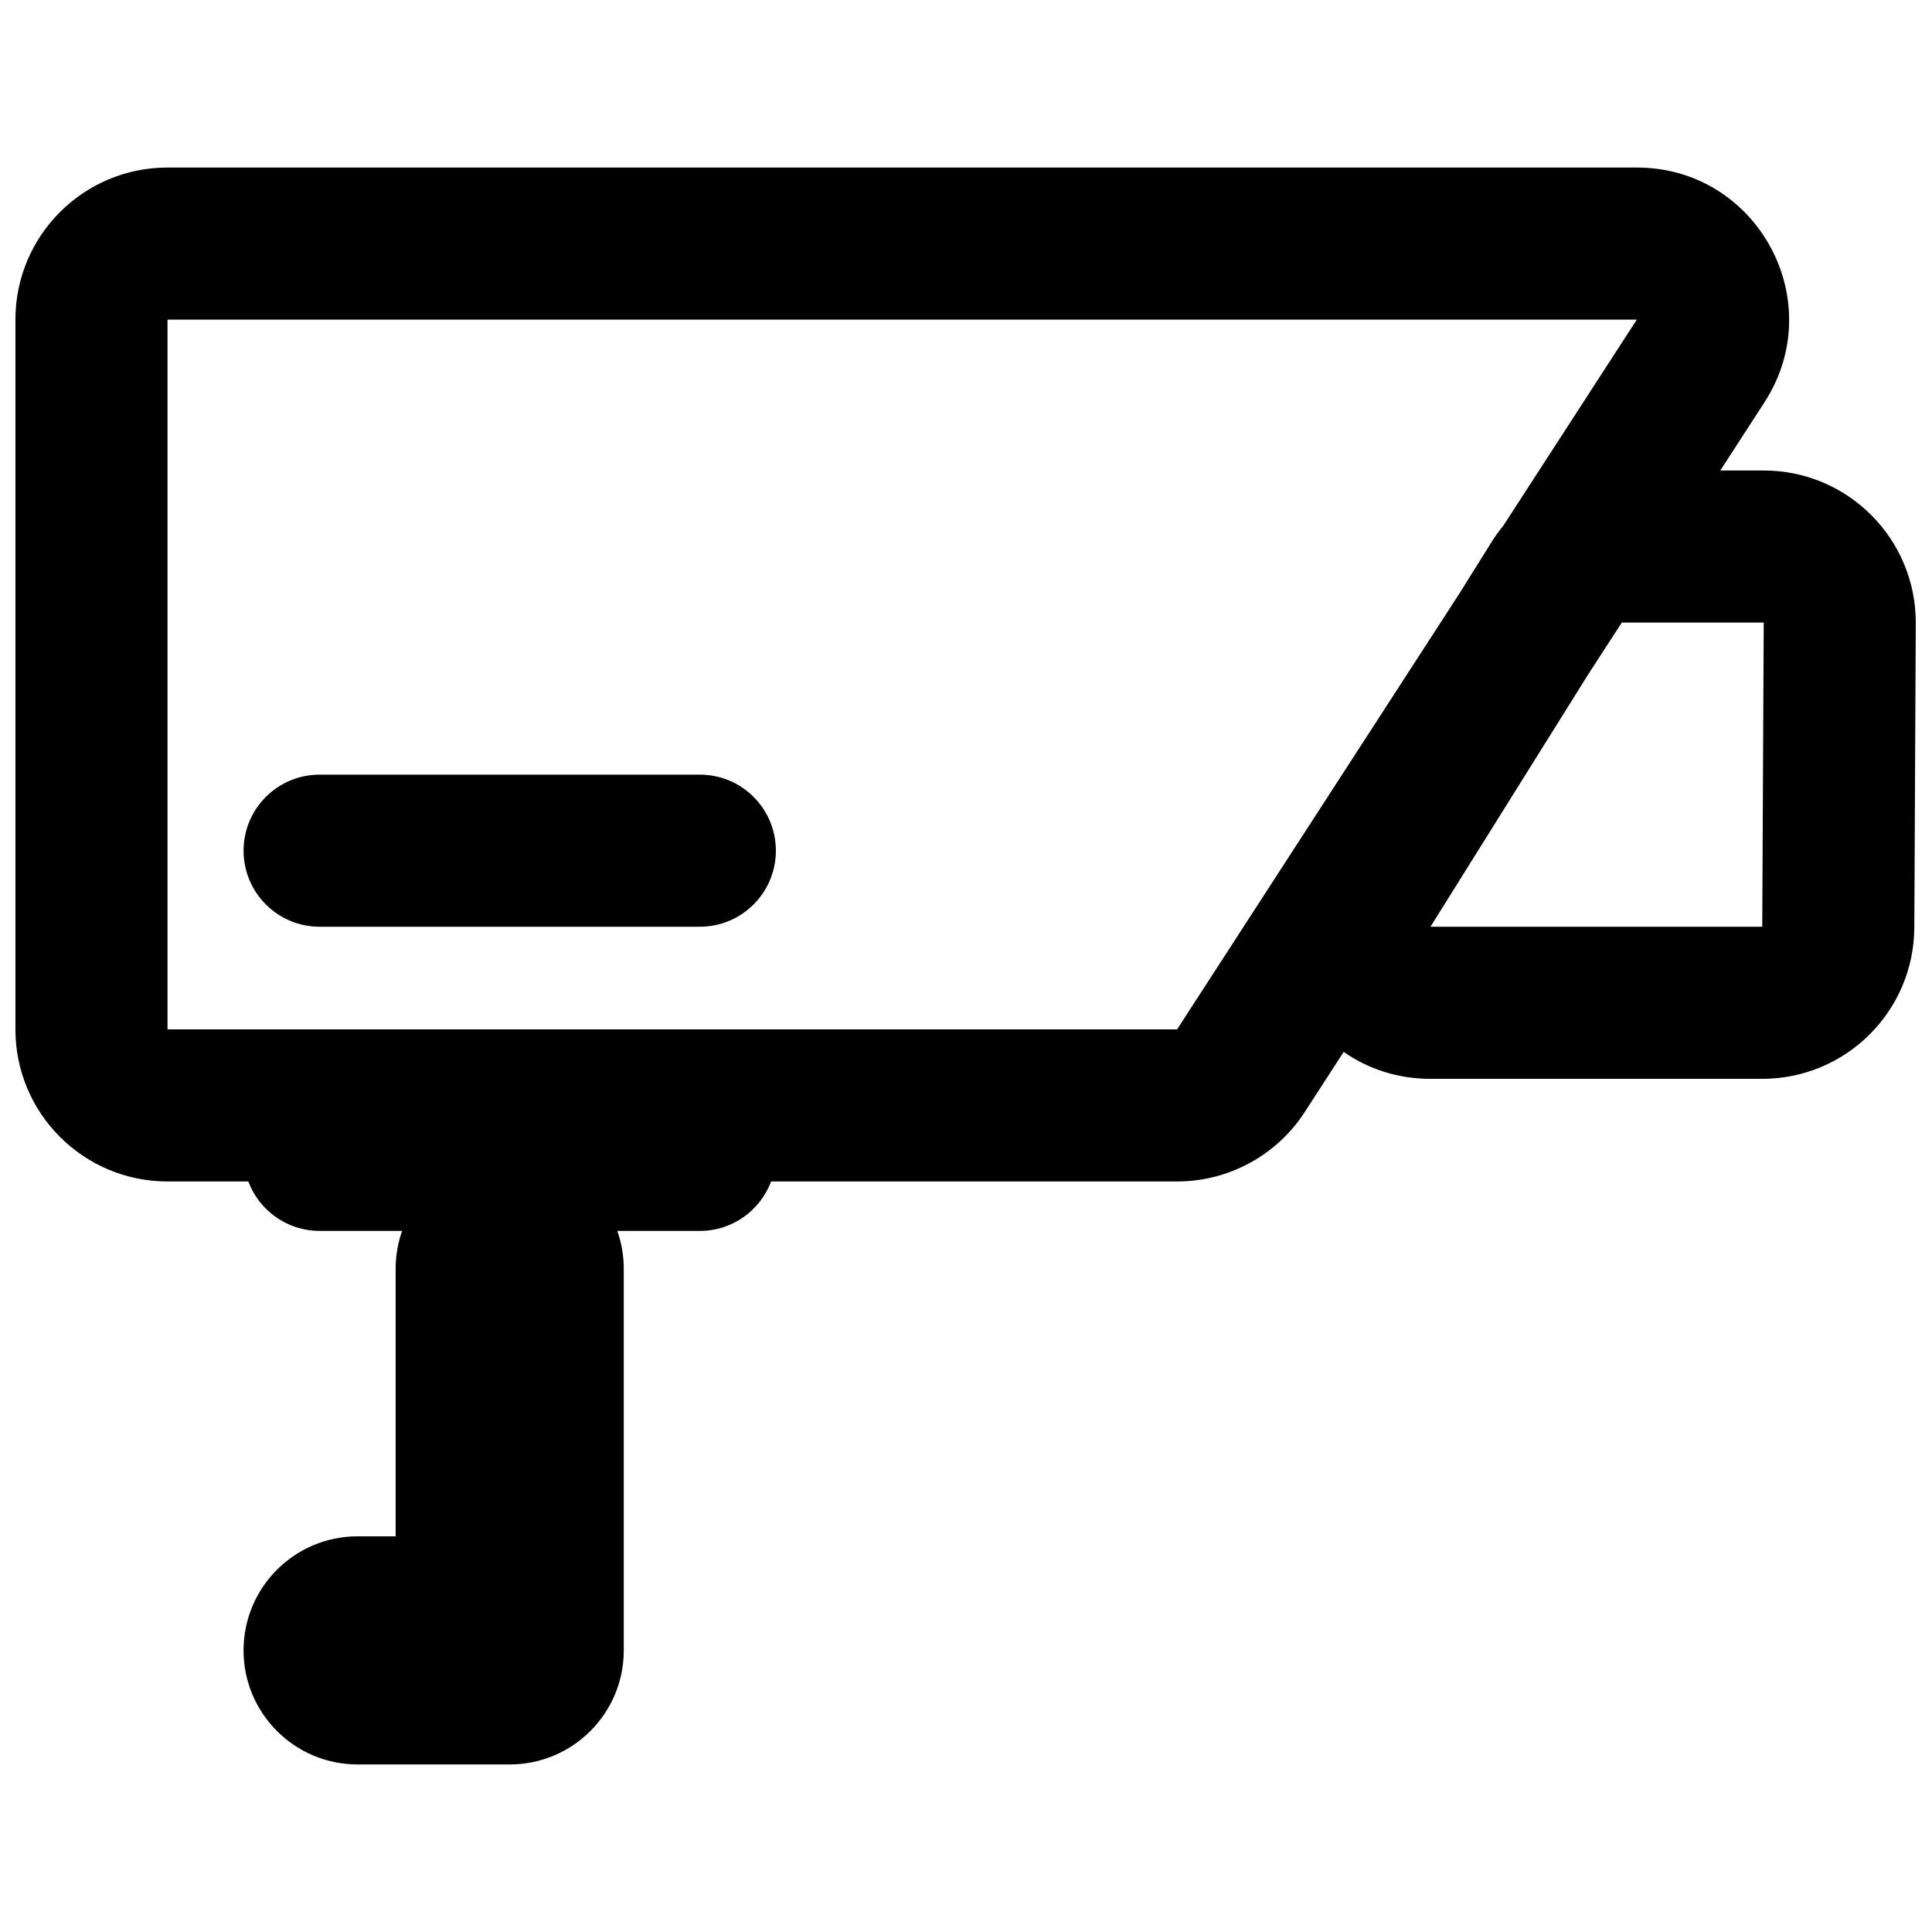
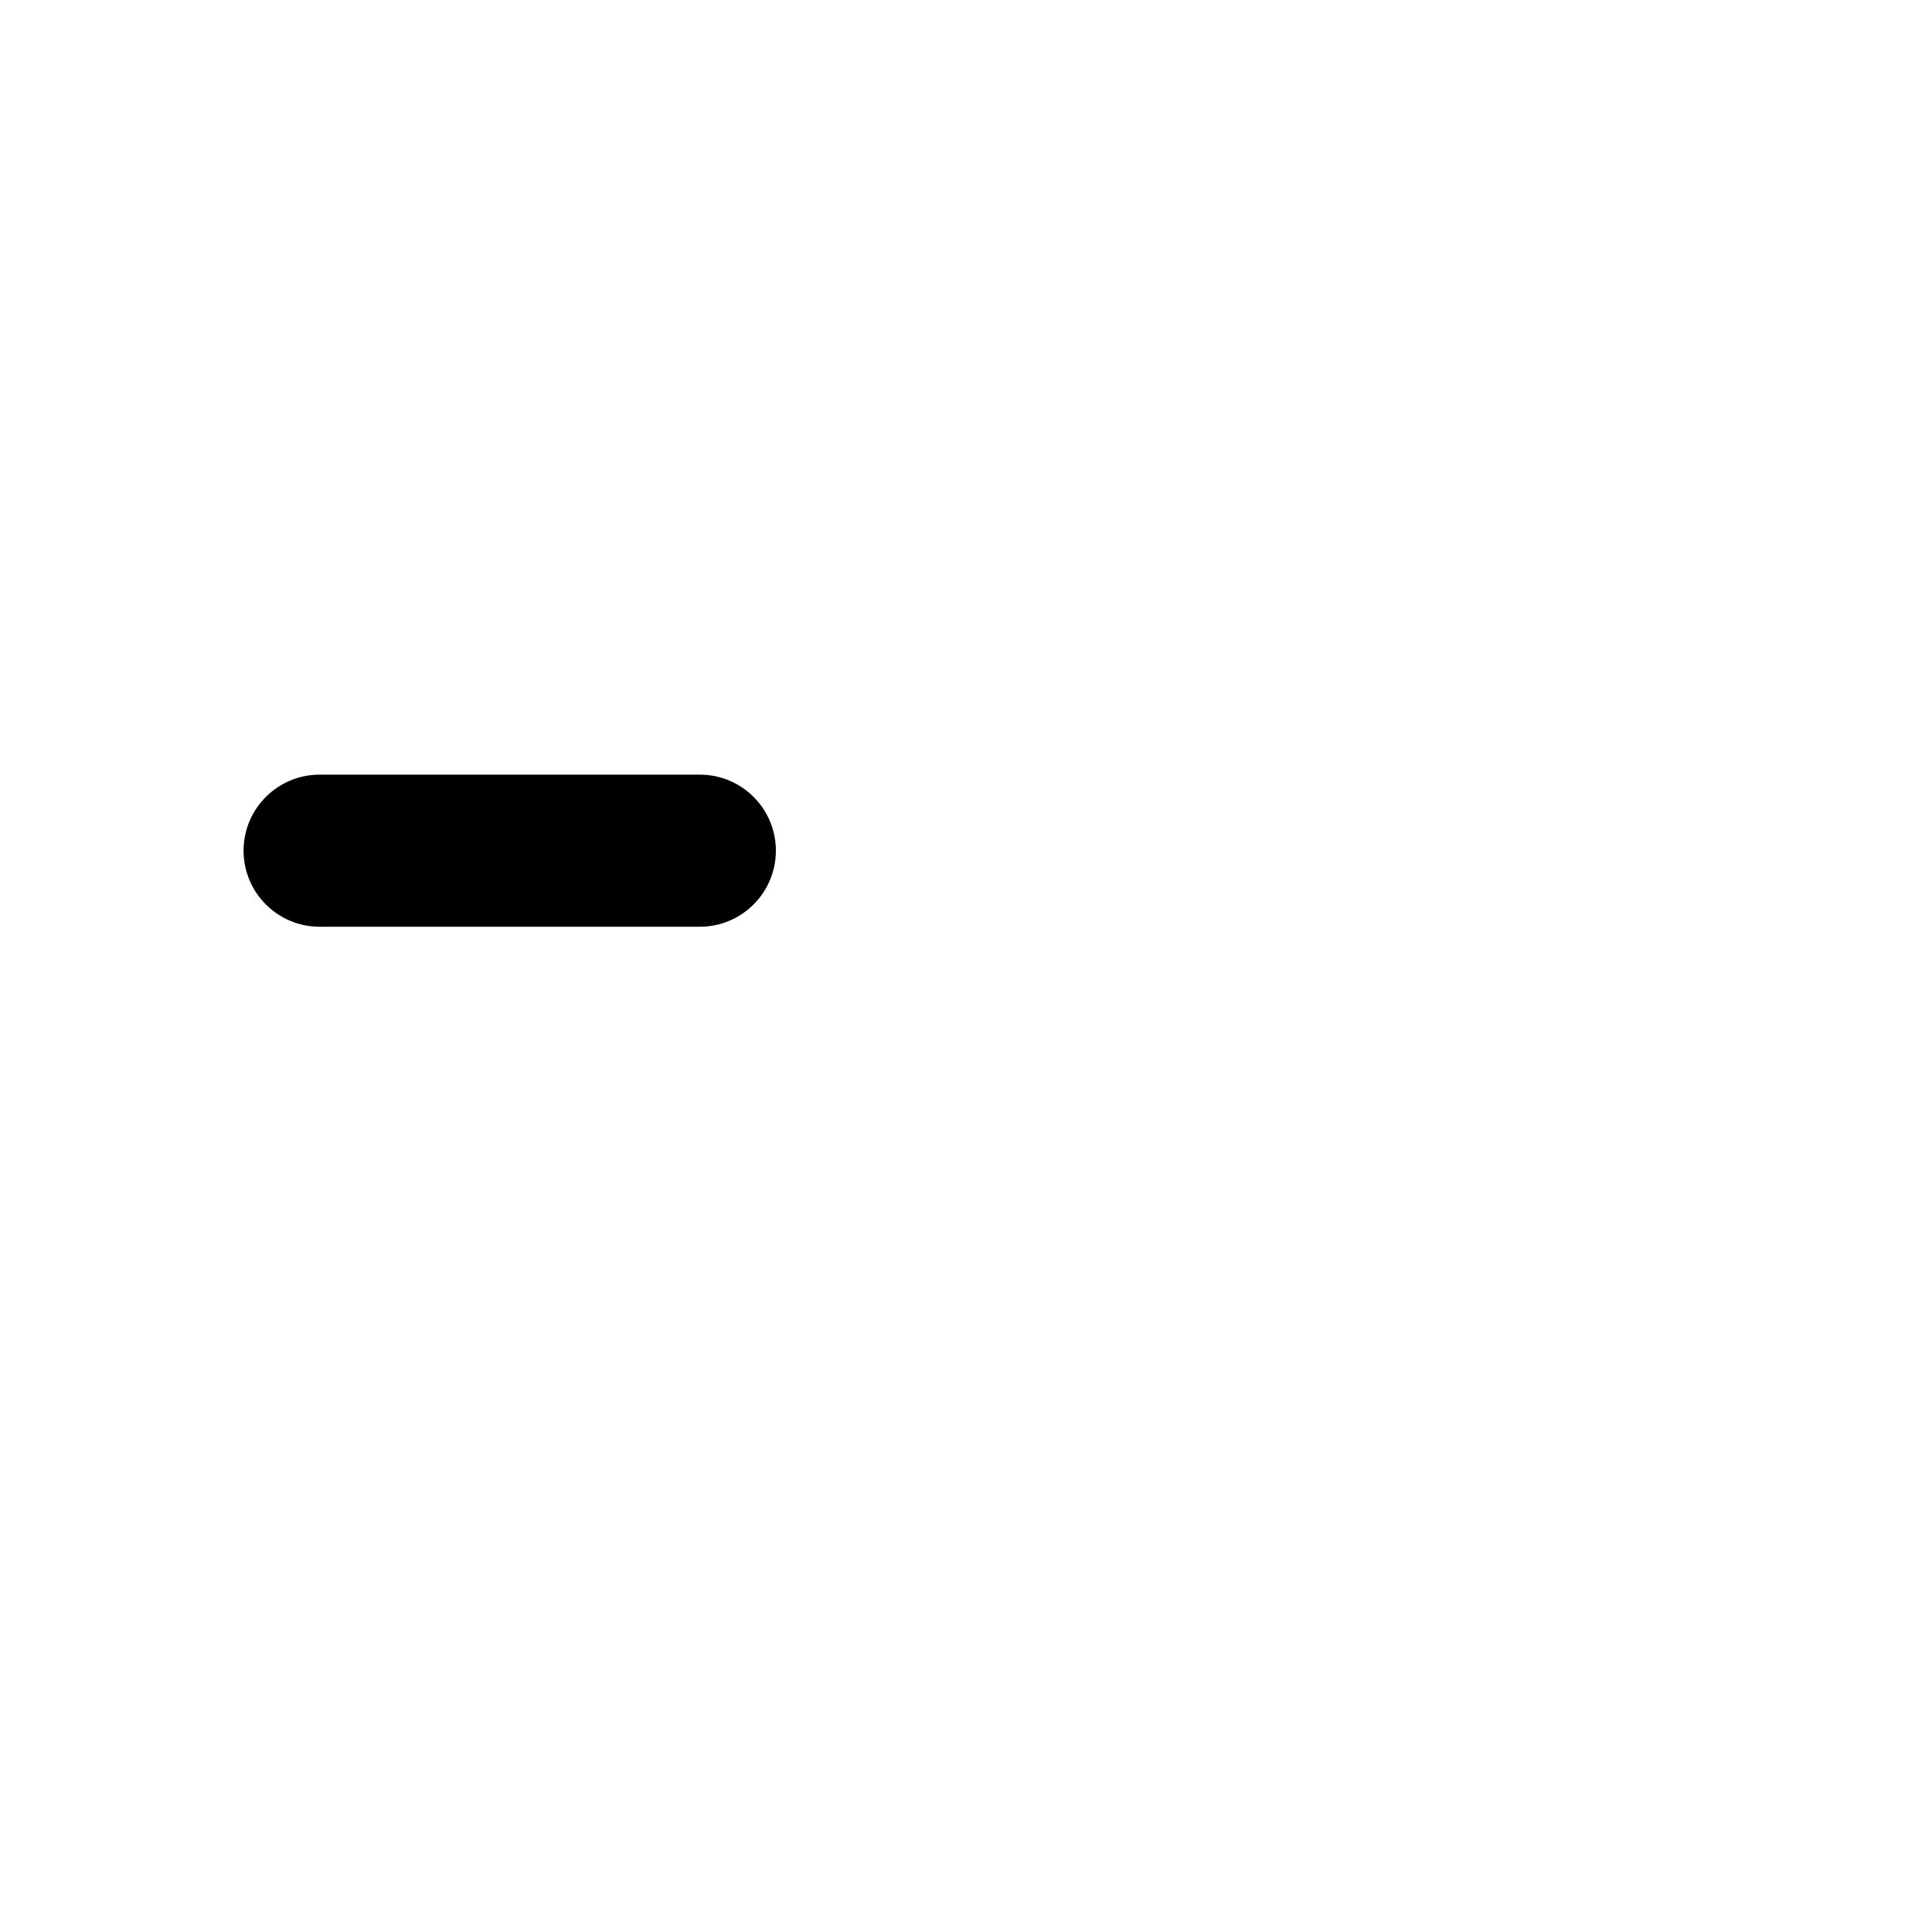
<svg xmlns="http://www.w3.org/2000/svg" width="800px" height="800px" version="1.1" viewBox="144 144 512 512">
  <defs>
    <clipPath id="a">
-       <path d="m148.09 188h503.81v424h-503.81z" />
-     </clipPath>
+       </clipPath>
  </defs>
-   <path d="m208.55 369.44c0-11.129 9.023-20.152 20.152-20.152h100.76c11.129 0 20.152 9.023 20.152 20.152s-9.023 20.152-20.152 20.152h-100.76c-11.129 0-20.152-9.023-20.152-20.152z" />
+   <path d="m208.55 369.44c0-11.129 9.023-20.152 20.152-20.152h100.76c11.129 0 20.152 9.023 20.152 20.152s-9.023 20.152-20.152 20.152h-100.76c-11.129 0-20.152-9.023-20.152-20.152" />
  <g clip-path="url(#a)">
    <path d="m599.9 268.68 11.703-18.066c17.367-26.816-1.879-62.215-33.832-62.215h-389.38c-22.258 0-40.305 18.043-40.305 40.305v188.09c0 22.258 18.047 40.305 40.305 40.305h21.418c2.859 7.652 10.238 13.105 18.887 13.105h21.871c-1.113 3.148-1.719 6.543-1.719 10.074v70.863h-10.074c-16.695 0-30.23 13.535-30.23 30.23 0 16.691 13.535 30.227 30.23 30.227h40.305c16.691 0 30.227-13.535 30.227-30.227v-101.09c0-3.531-0.605-6.926-1.719-10.074h21.871c8.652 0 16.027-5.453 18.887-13.105h107.59c13.664 0 26.398-6.926 33.828-18.391l10.324-15.945c6.379 4.453 14.215 7.137 23 7.137h87.922c22.188 0 40.199-17.93 40.305-40.113l0.387-80.609c0.105-22.336-17.973-40.496-40.305-40.496zm-22.129-39.977h-389.38v188.09h267.55l74.816-115.51 8.539-13.664c0.941-1.508 1.977-2.938 3.09-4.289zm-13.016 94.234 9.039-13.953h37.609l-0.387 80.609h-87.922z" fill-rule="evenodd" />
  </g>
</svg>